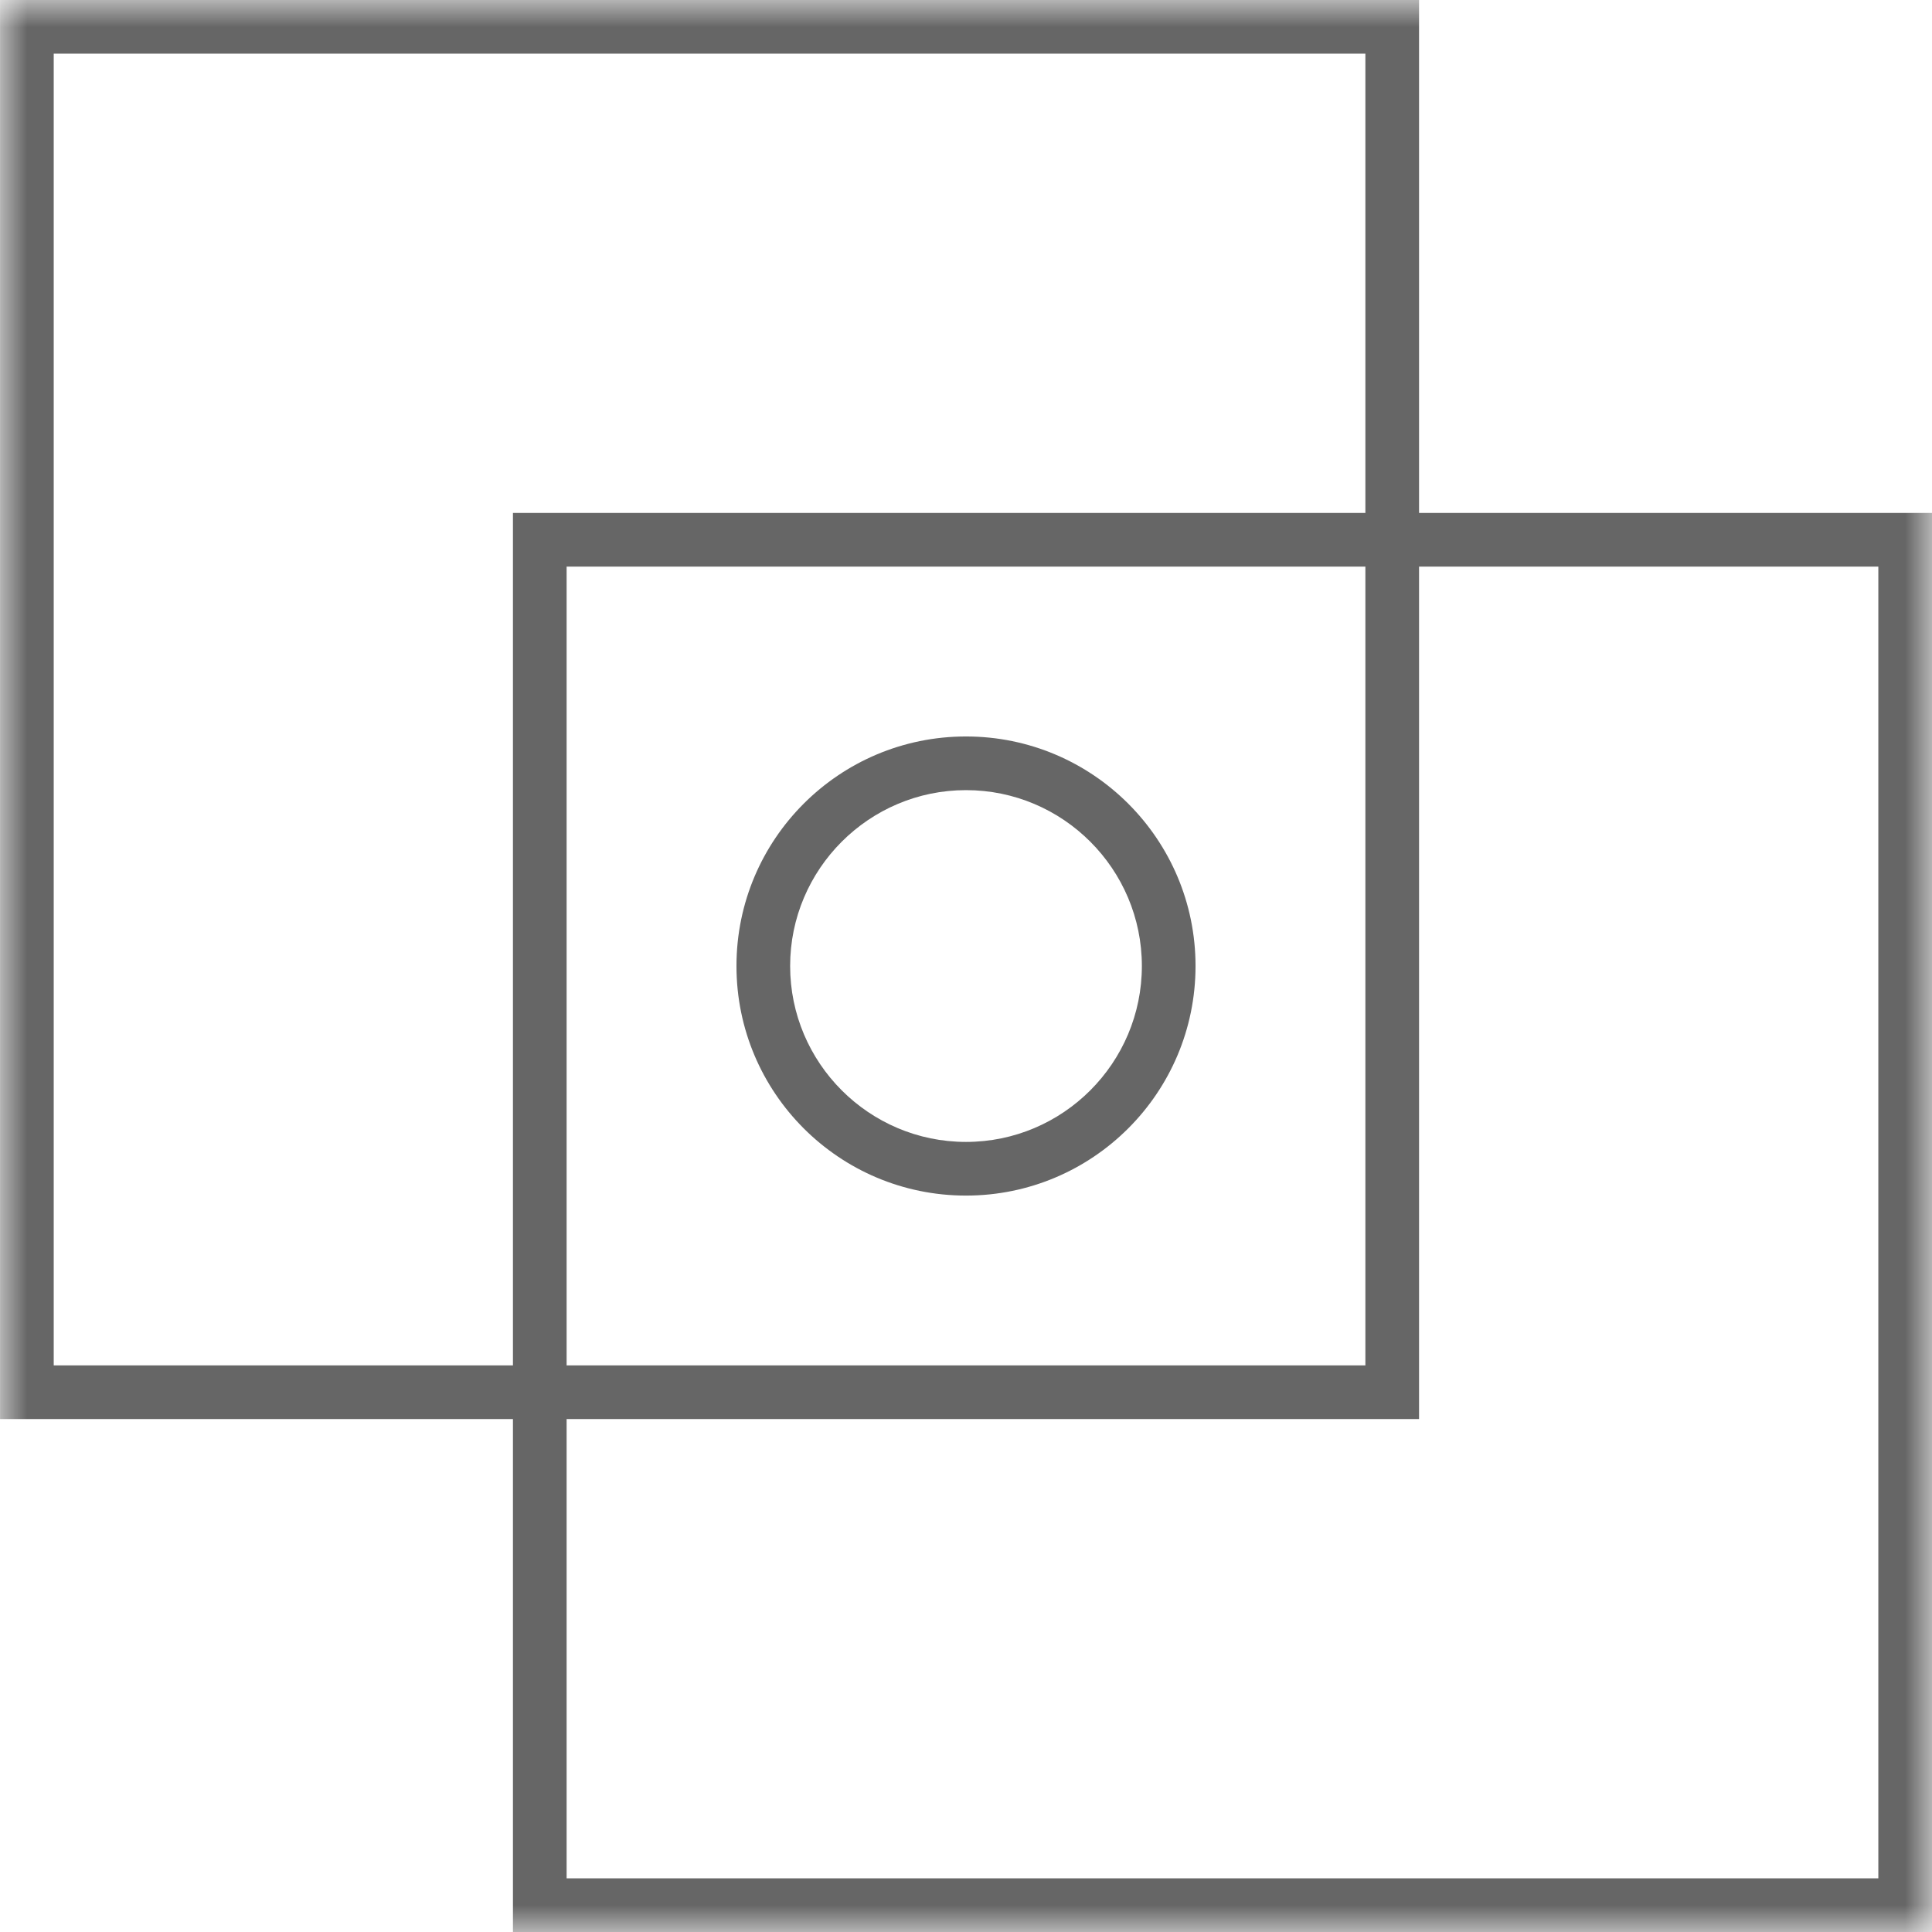
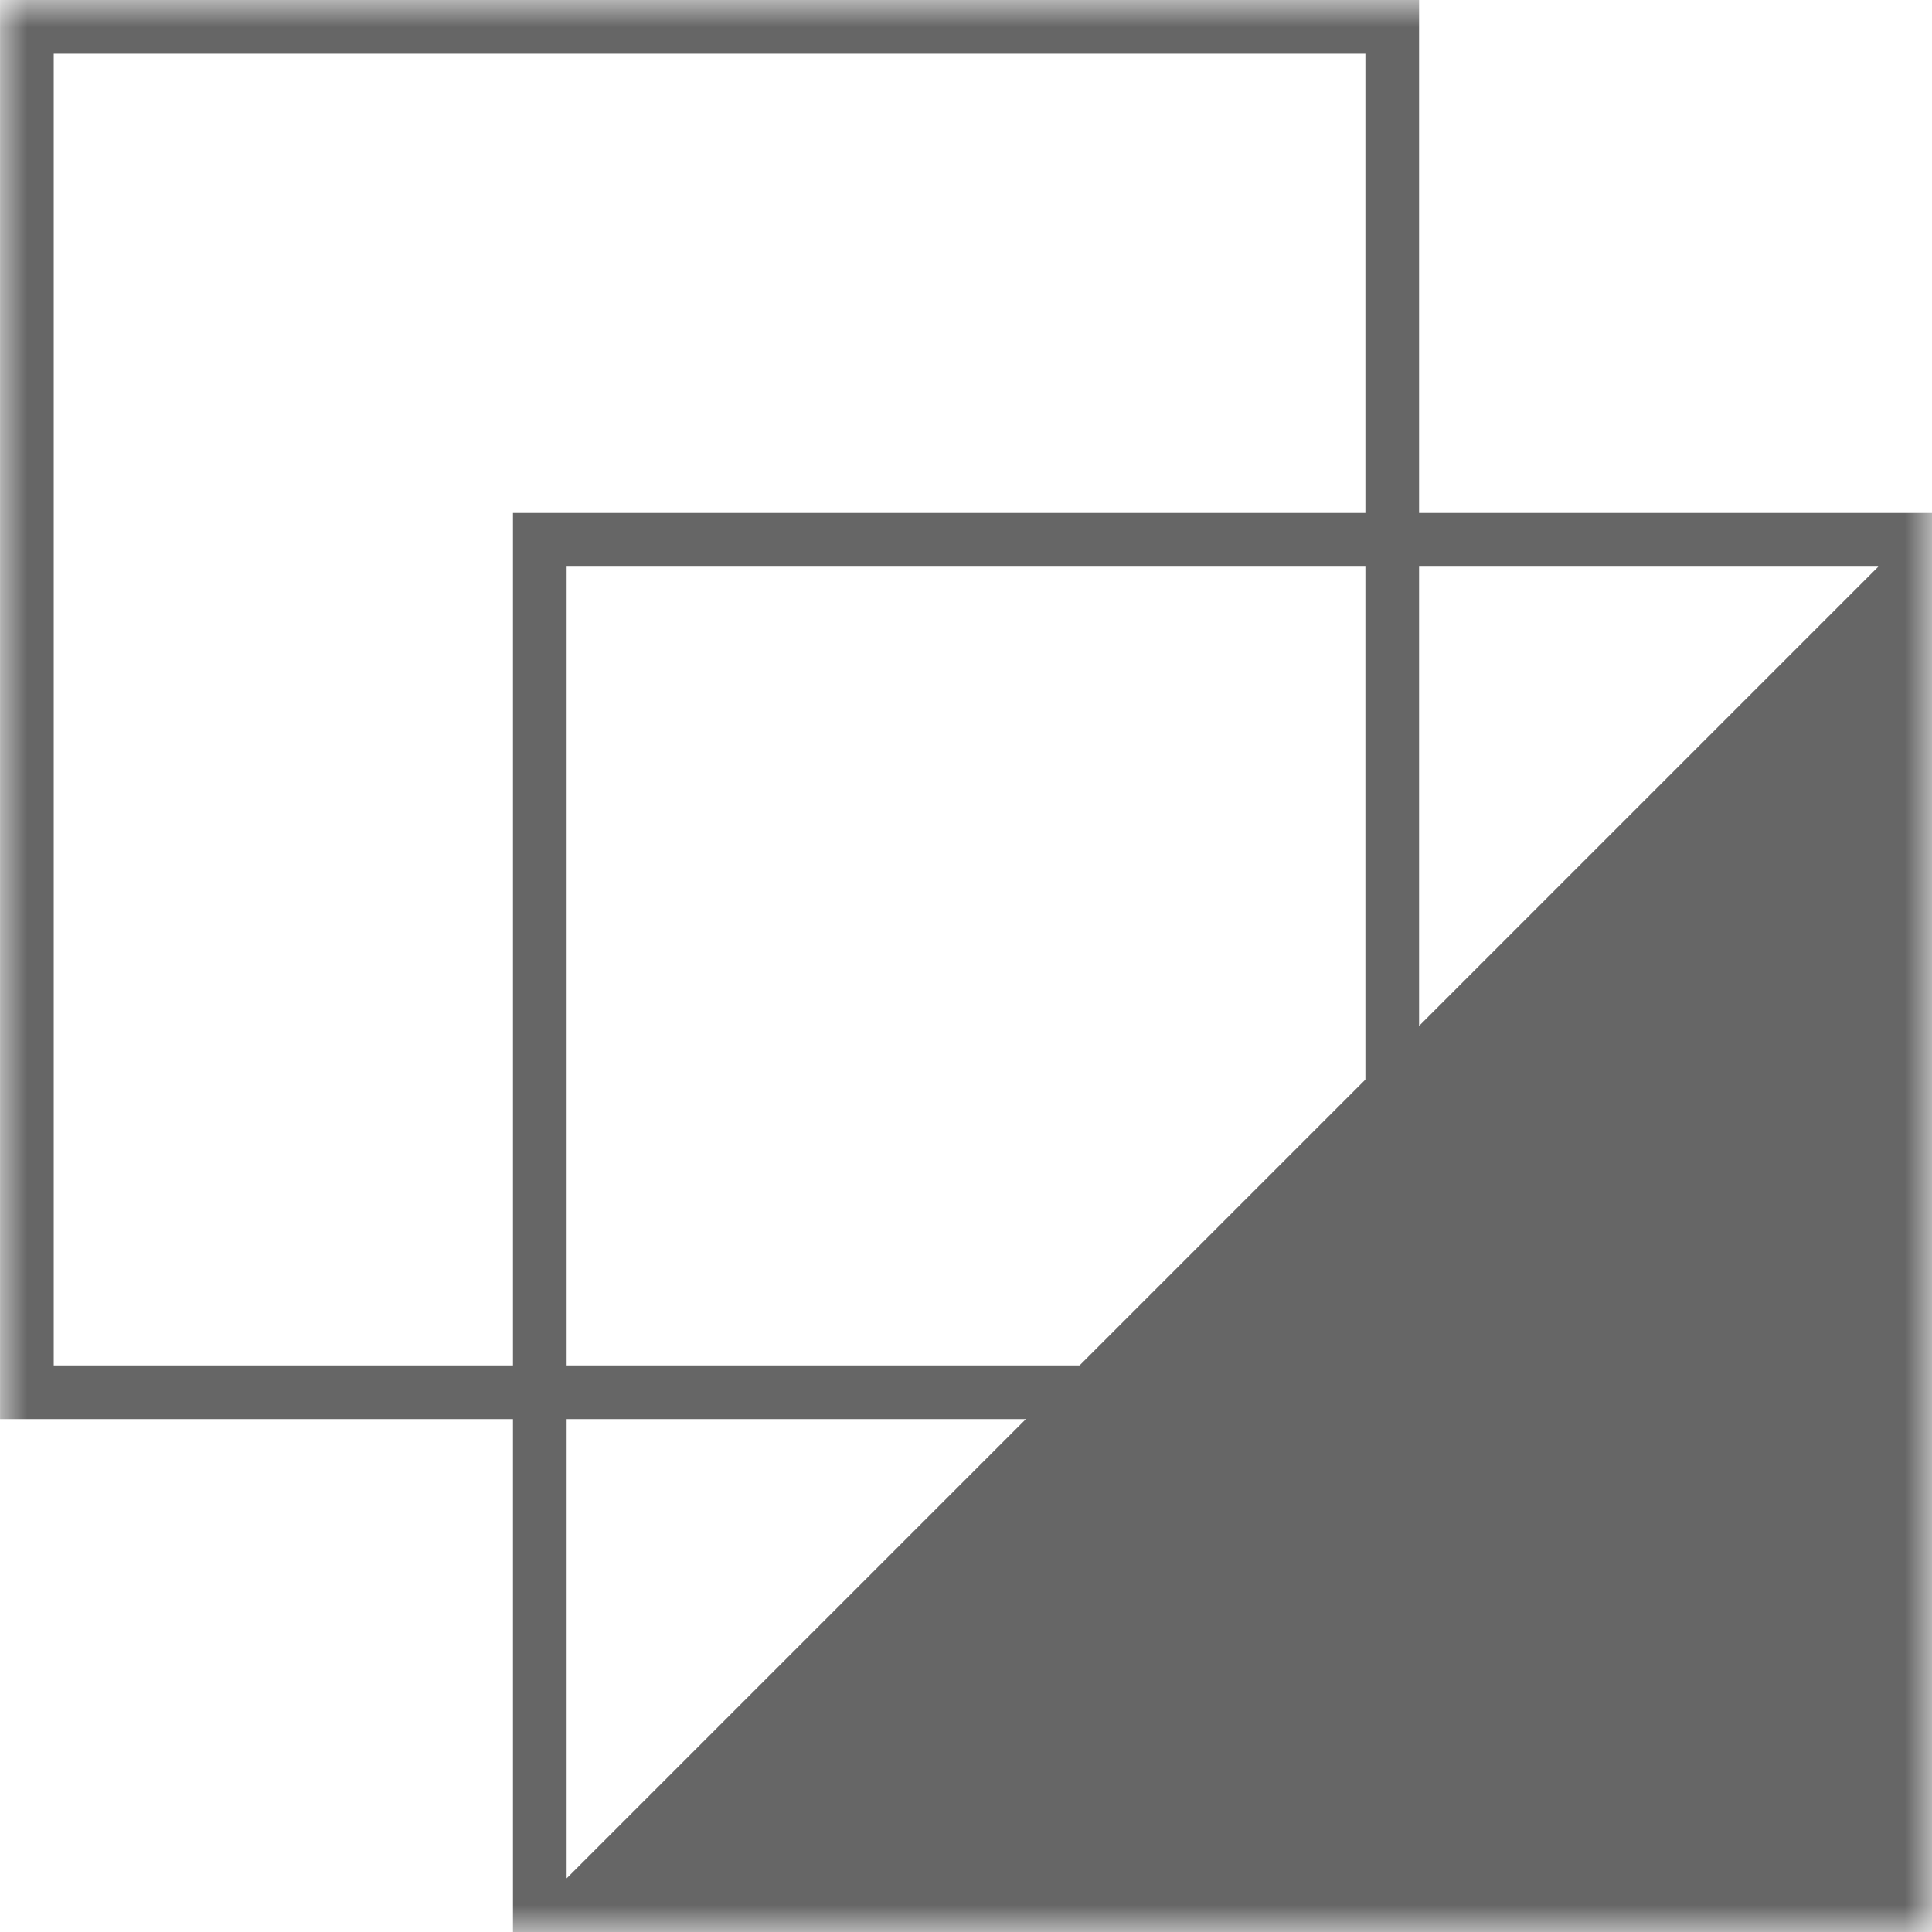
<svg xmlns="http://www.w3.org/2000/svg" xmlns:xlink="http://www.w3.org/1999/xlink" width="36px" height="36px" viewBox="0 0 36 36" version="1.1">
  <title>Group 6</title>
  <defs>
    <polygon id="path-1" points="0 36 36 36 36 0 0 0" />
  </defs>
  <g id="Page-1" stroke="none" stroke-width="1" fill="none" fill-rule="evenodd" opacity="0.6">
    <g id="TS-Security-and-Governance-Page" transform="translate(-1172, -2244)">
      <g id="Group-6" transform="translate(1172, 2244)">
-         <path d="M18,13.723 C15.637,13.723 13.723,15.638 13.723,18 C13.723,20.363 15.637,22.278 18,22.278 C20.361,22.278 22.277,20.363 22.277,18 C22.277,15.638 20.361,13.723 18,13.723 M18,14.723 C19.808,14.723 21.277,16.194 21.277,18 C21.277,19.807 19.808,21.278 18,21.278 C16.194,21.278 14.723,19.807 14.723,18 C14.723,16.194 16.194,14.723 18,14.723" id="Fill-1" fill="#000000" />
        <mask id="mask-2" fill="white">
          <use xlink:href="#path-1" />
        </mask>
        <g id="Clip-4" />
-         <path d="M9.558,36 L36,36 L36,9.558 L9.558,9.558 L9.558,36 Z M10.558,35 L35,35 L35,10.558 L10.558,10.558 L10.558,35 Z" id="Fill-3" fill="#000000" mask="url(#mask-2)" />
+         <path d="M9.558,36 L36,36 L36,9.558 L9.558,9.558 L9.558,36 Z M10.558,35 L35,10.558 L10.558,10.558 L10.558,35 Z" id="Fill-3" fill="#000000" mask="url(#mask-2)" />
        <path d="M0.001,26.442 L26.442,26.442 L26.442,0 L0.001,0 L0.001,26.442 Z M1.001,25.442 L25.442,25.442 L25.442,1 L1.001,1 L1.001,25.442 Z" id="Fill-5" fill="#000000" mask="url(#mask-2)" />
      </g>
    </g>
  </g>
</svg>